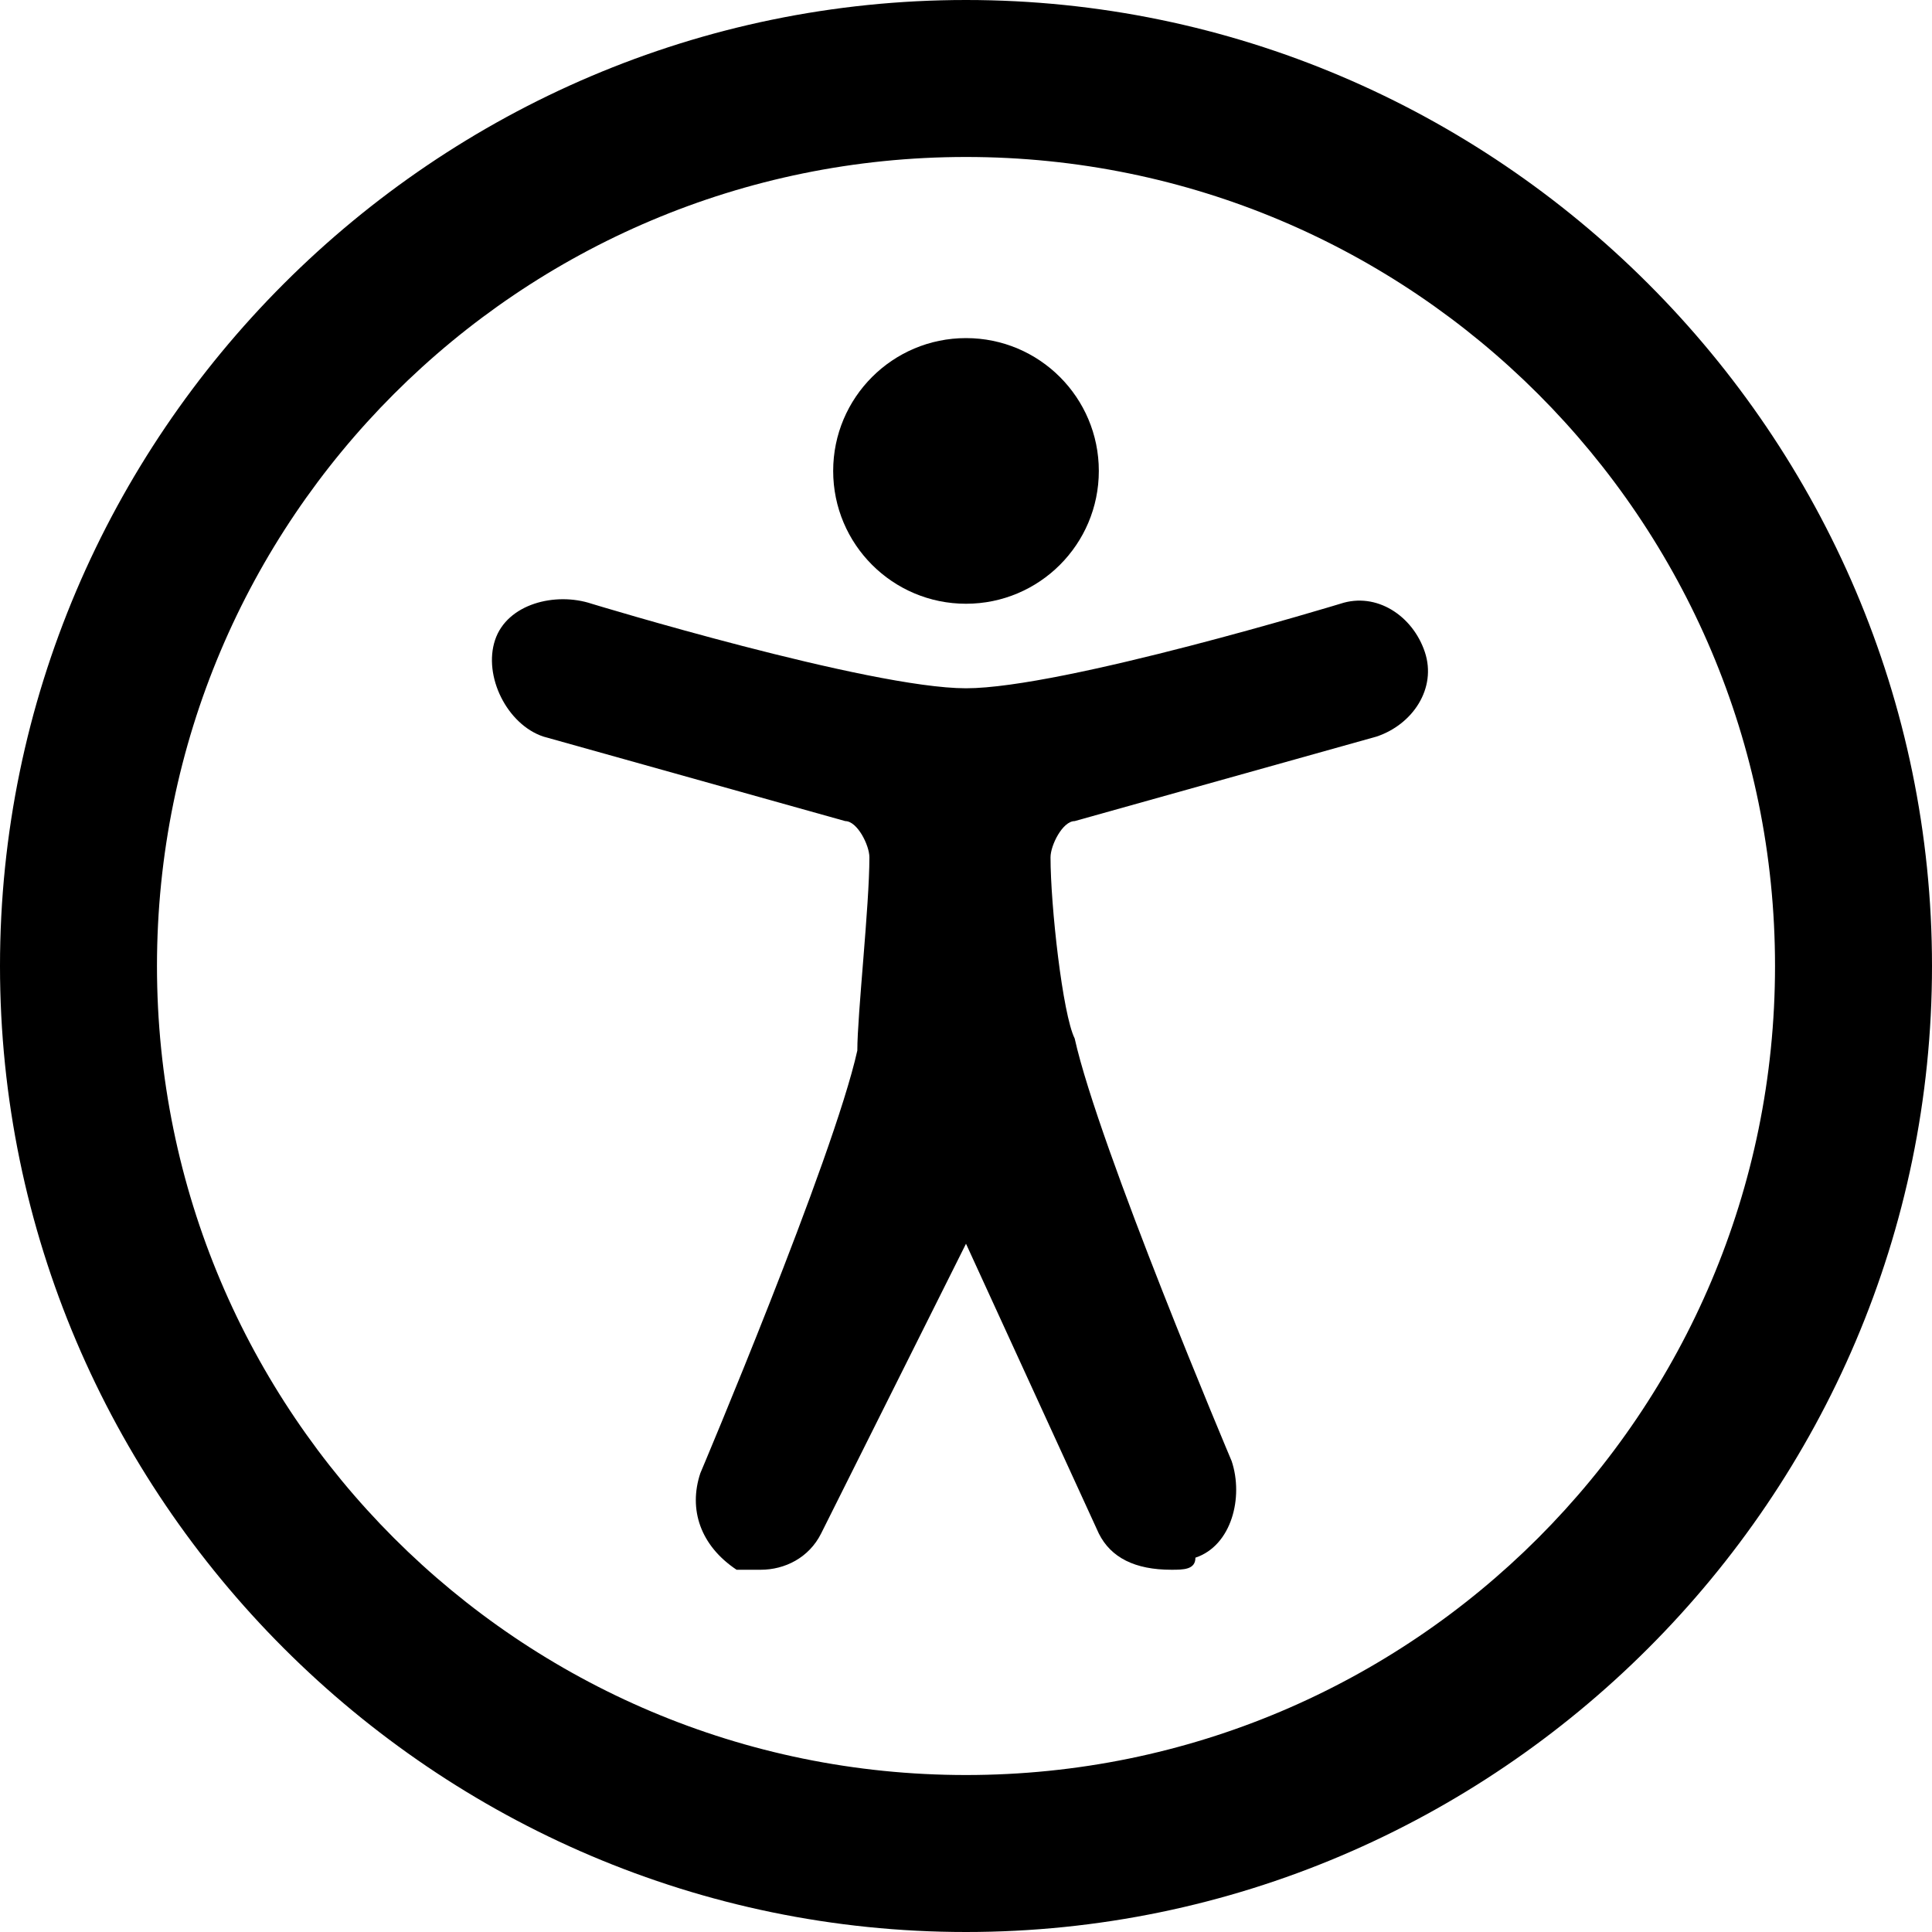
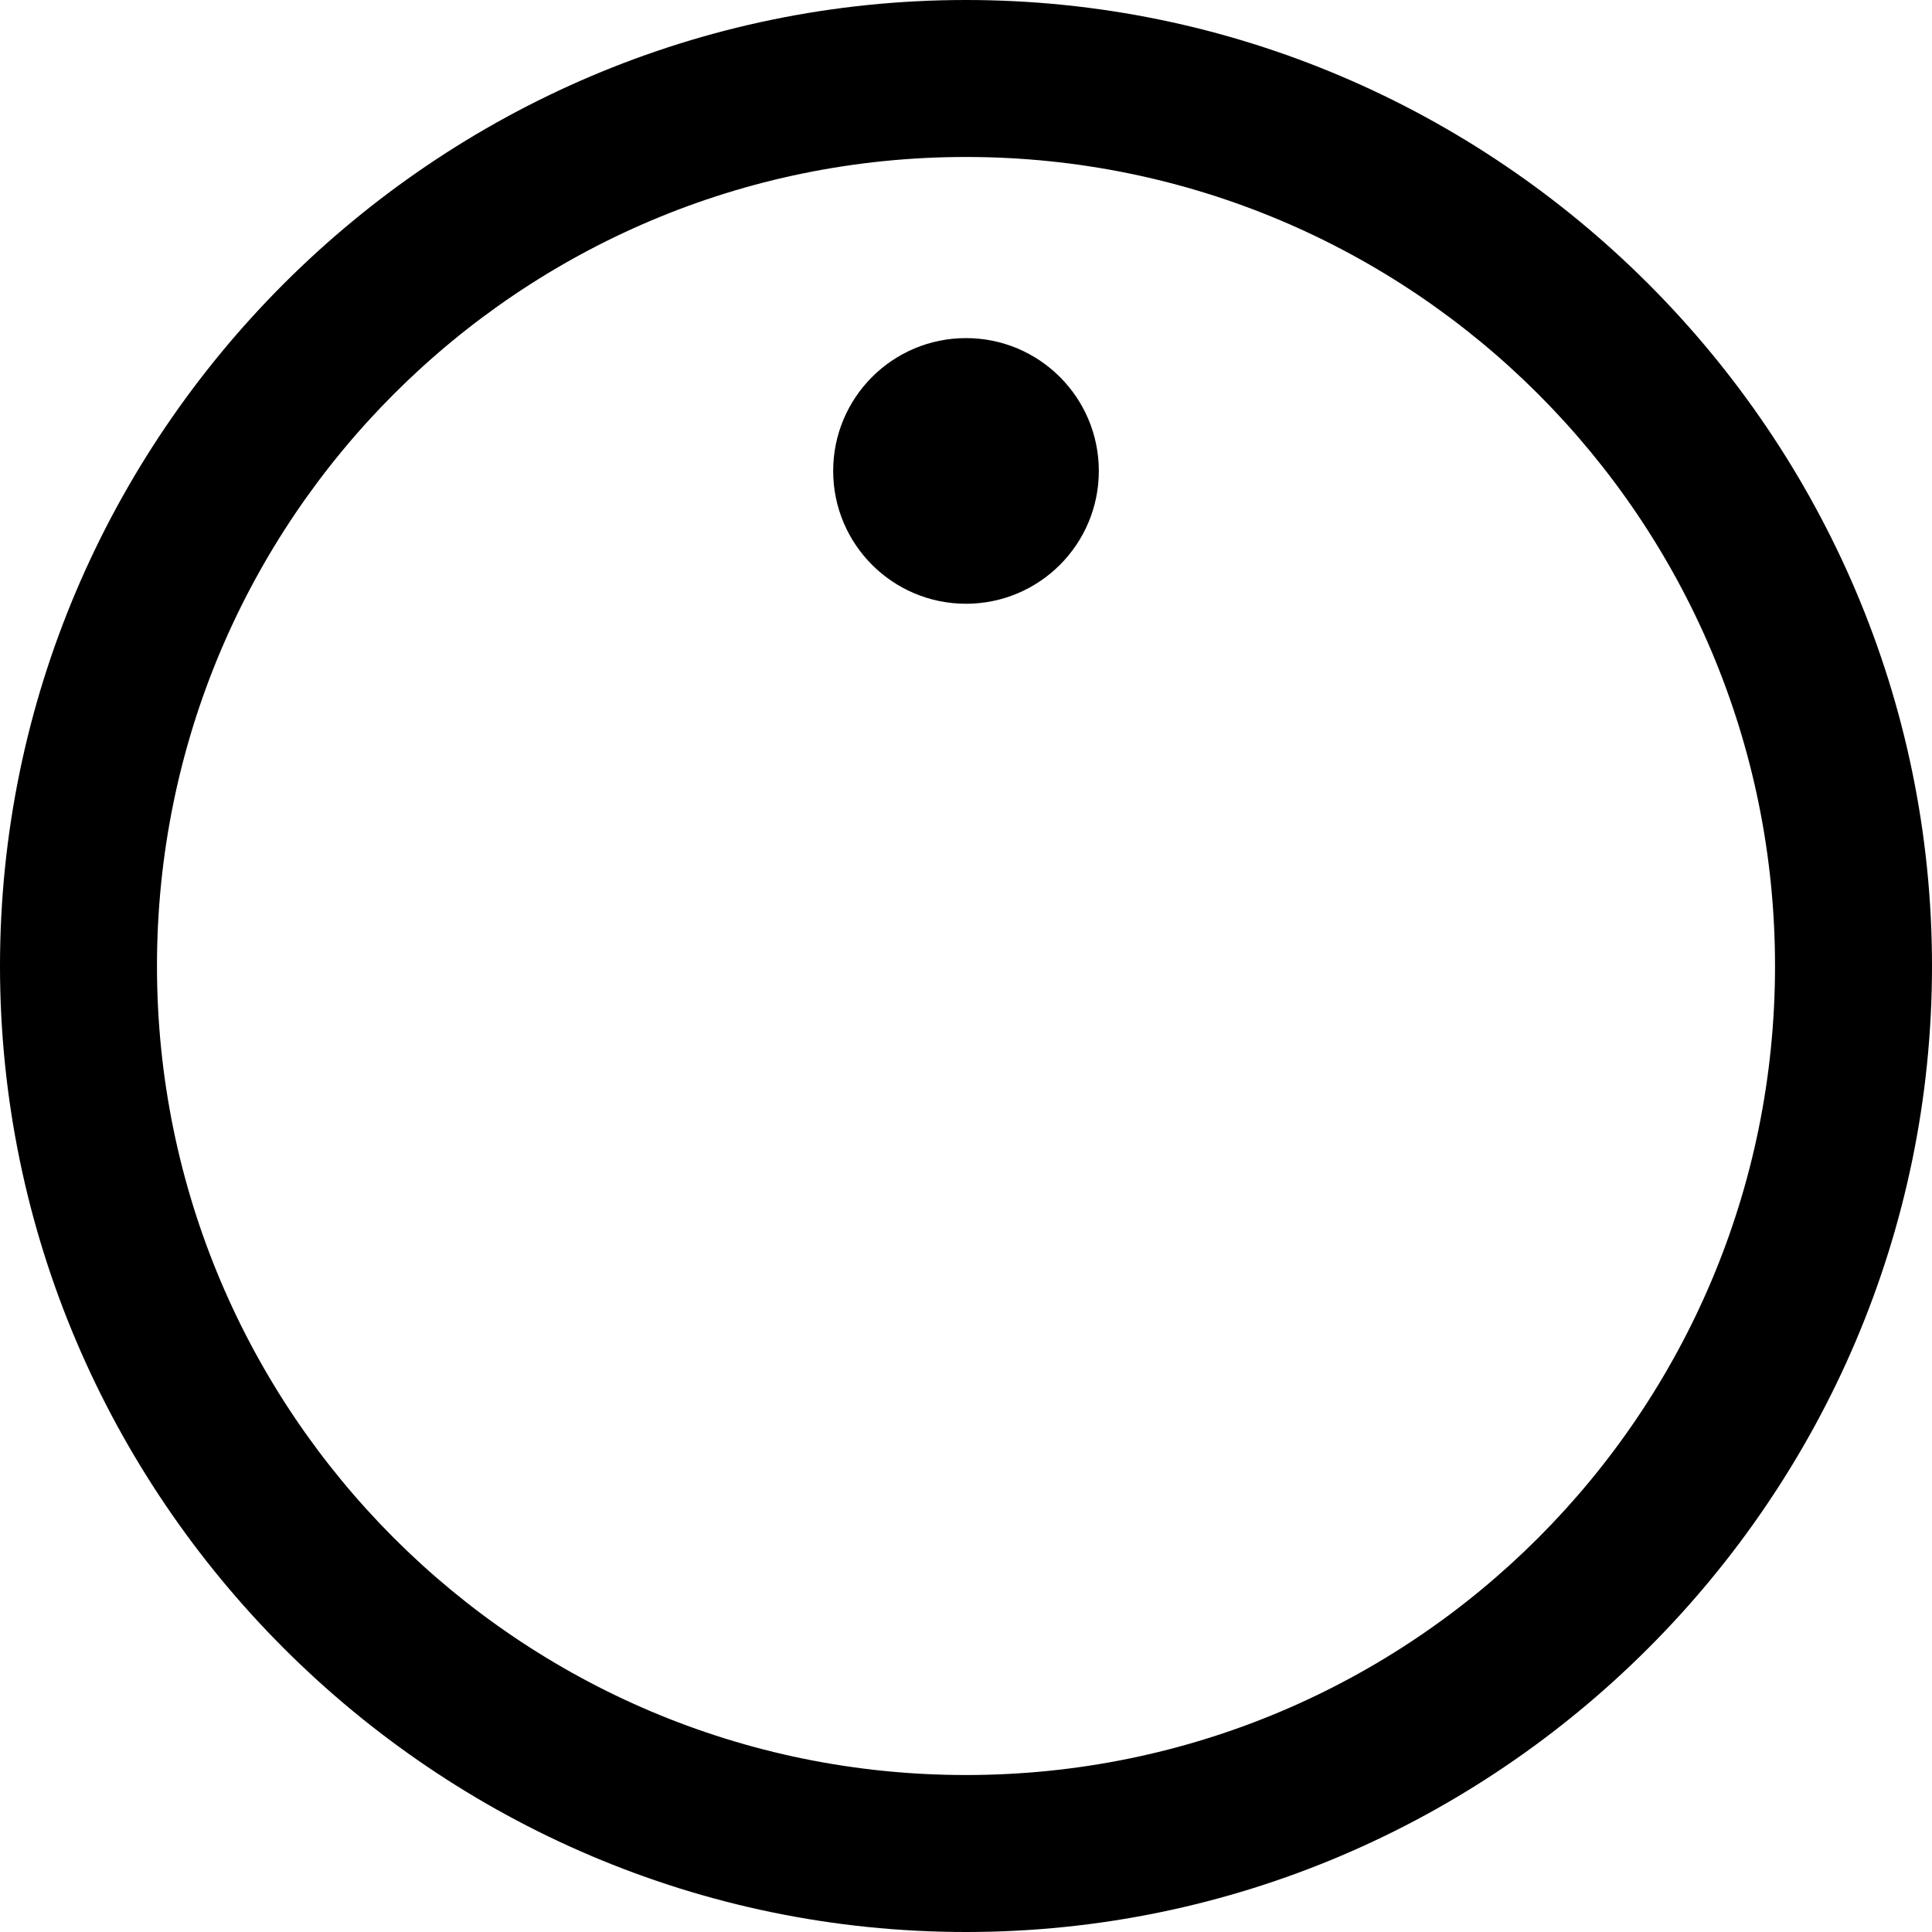
<svg xmlns="http://www.w3.org/2000/svg" version="1.1" id="Layer_1" x="0px" y="0px" viewBox="0 0 16 16" style="enable-background:new 0 0 16 16;" xml:space="preserve">
  <g>
-     <path d="M9.1,12.7C9.2,12.9,9.4,13,9.7,13c0.1,0,0.2,0,0.2-0.1c0.3-0.1,0.4-0.5,0.3-0.8c0,0-1.1-2.6-1.3-3.5   C8.8,8.4,8.7,7.5,8.7,7.1c0-0.1,0.1-0.3,0.2-0.3l2.5-0.7c0.3-0.1,0.5-0.4,0.4-0.7c-0.1-0.3-0.4-0.5-0.7-0.4c0,0-2.3,0.7-3.1,0.7   c-0.8,0-3.1-0.7-3.1-0.7C4.6,4.9,4.2,5,4.1,5.3C4,5.6,4.2,6,4.5,6.1L7,6.8c0.1,0,0.2,0.2,0.2,0.3c0,0.4-0.1,1.3-0.1,1.6   c-0.2,0.9-1.3,3.5-1.3,3.5c-0.1,0.3,0,0.6,0.3,0.8C6.1,13,6.2,13,6.3,13c0.2,0,0.4-0.1,0.5-0.3L8,10.3L9.1,12.7z" />
    <circle cx="8" cy="3.9" r="1.1" />
    <path d="M16,8c0-4.4-3.6-8-8-8S0,3.6,0,8s3.6,8,8,8S16,12.4,16,8z M1.3,8c0-3.7,3-6.7,6.7-6.7s6.7,3,6.7,6.7s-3,6.7-6.7,6.7   S1.3,11.7,1.3,8z" />
  </g>
</svg>